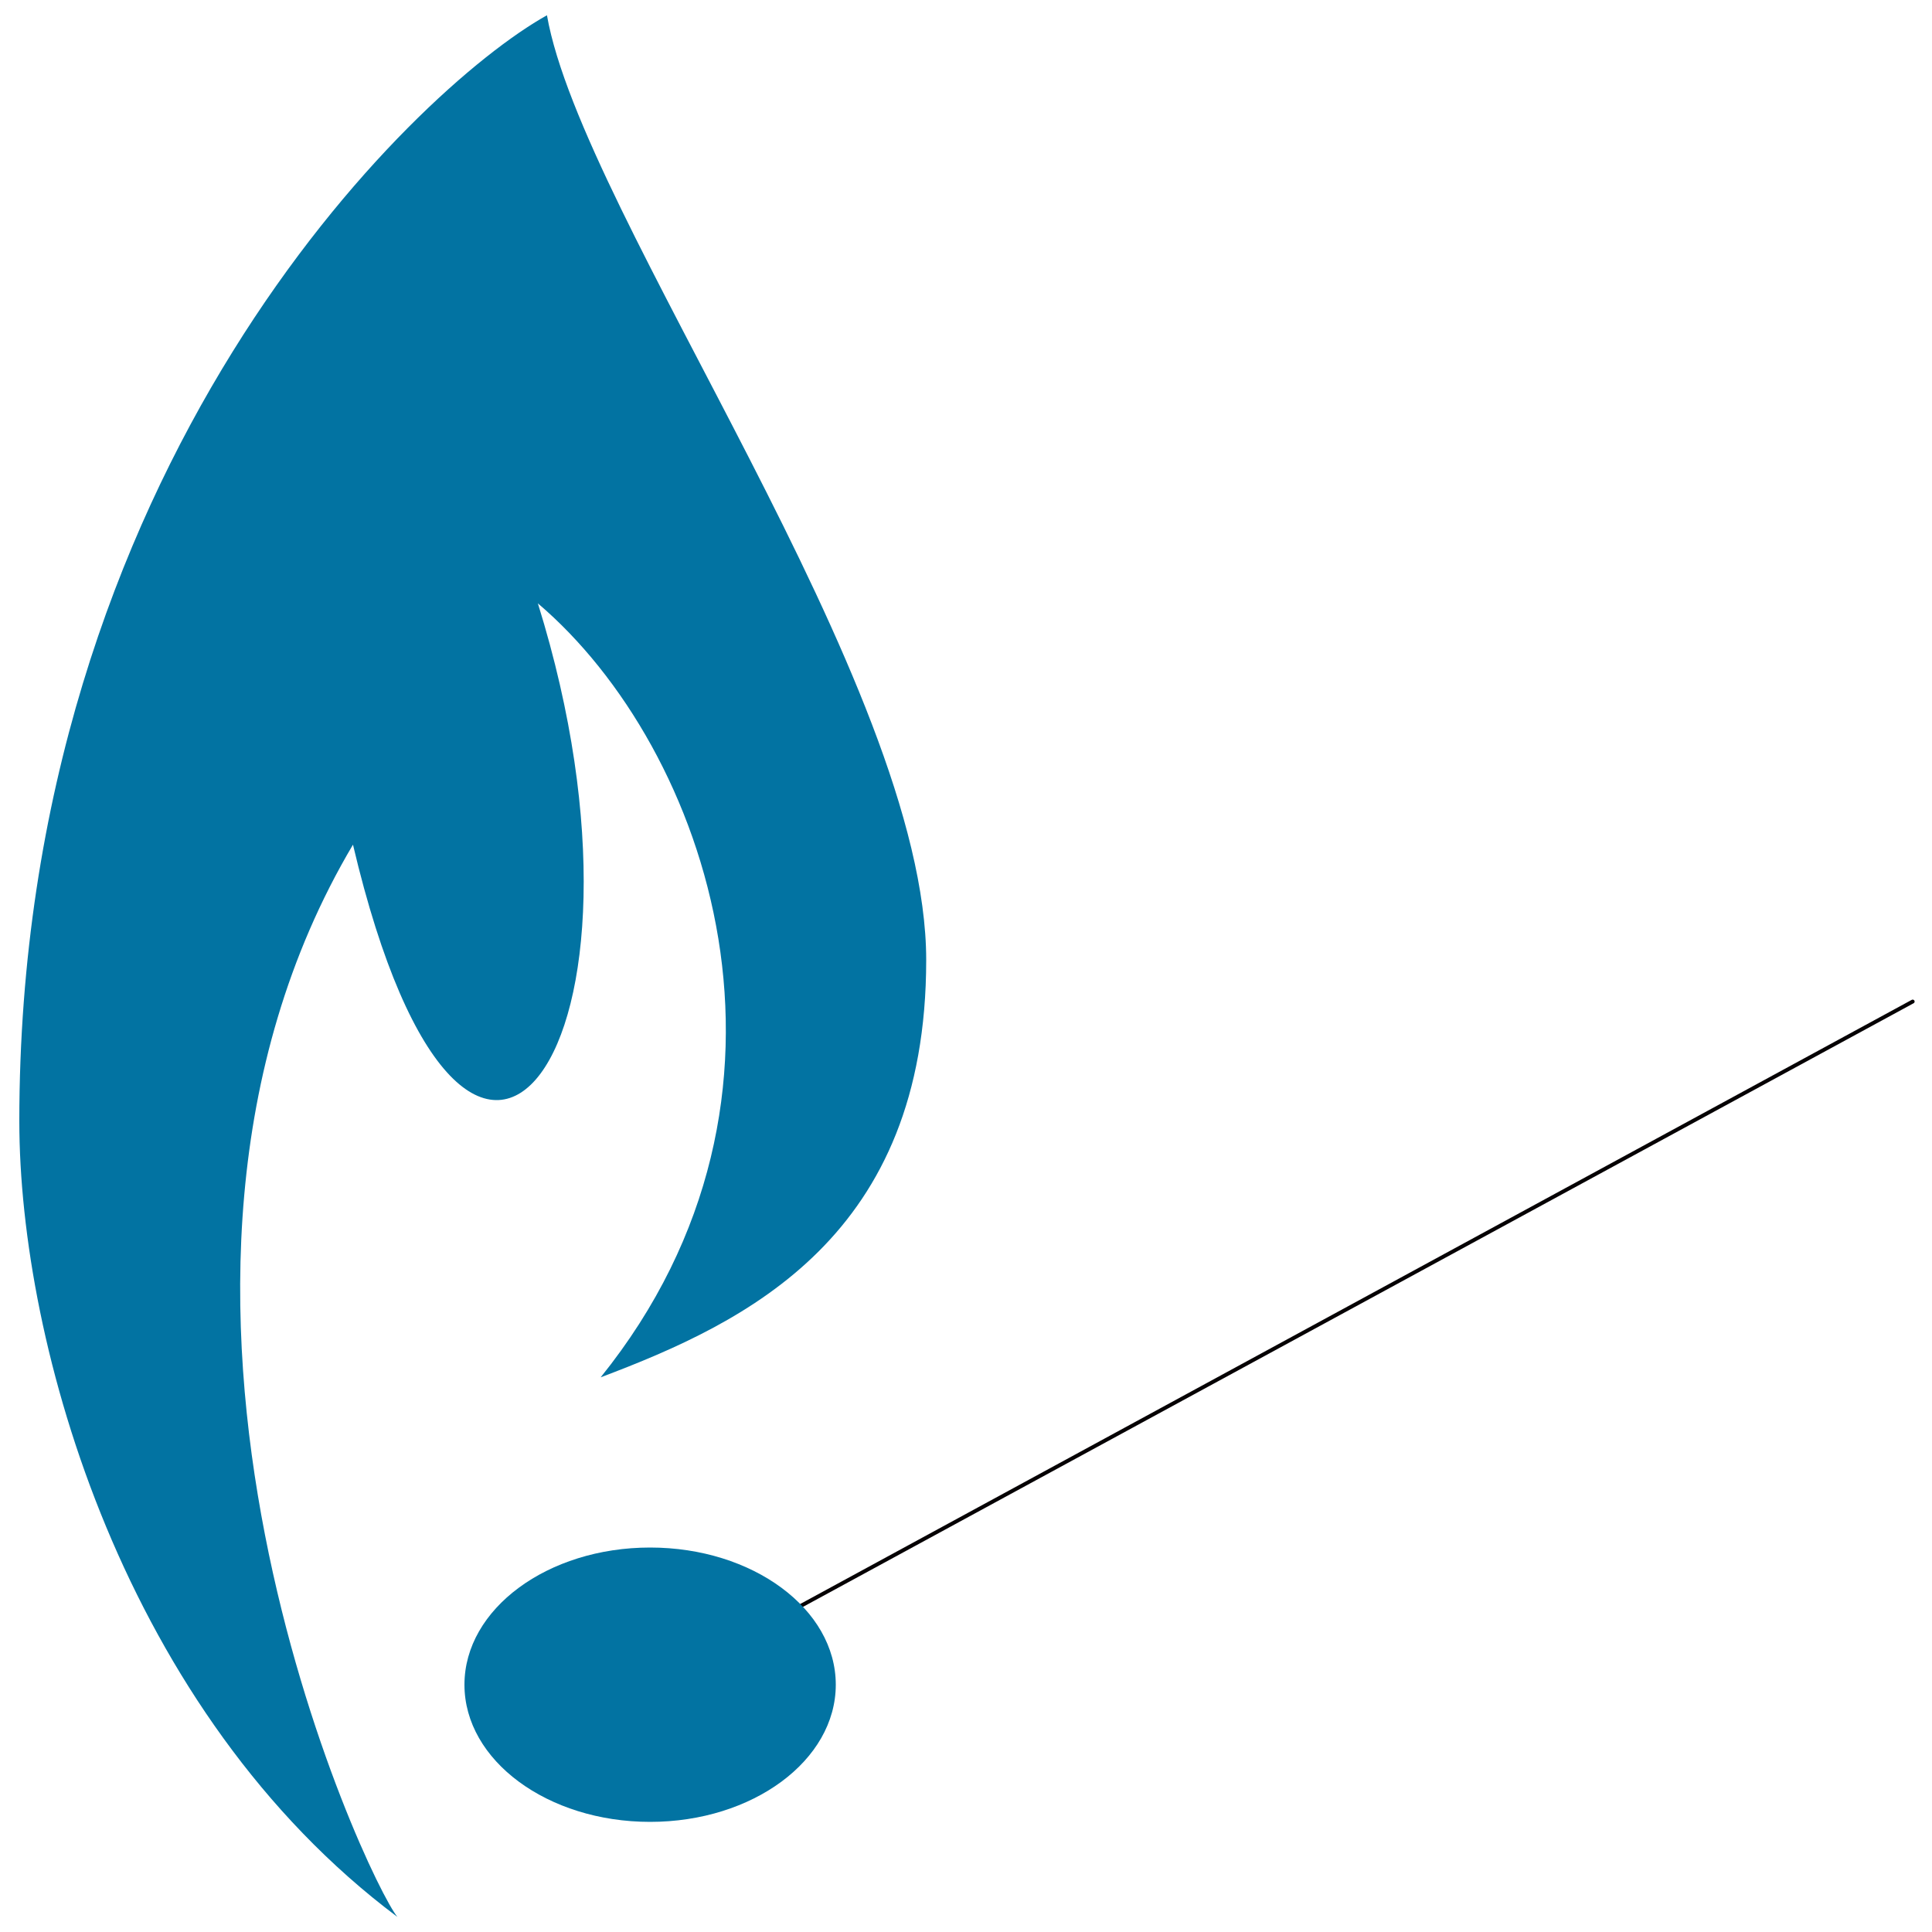
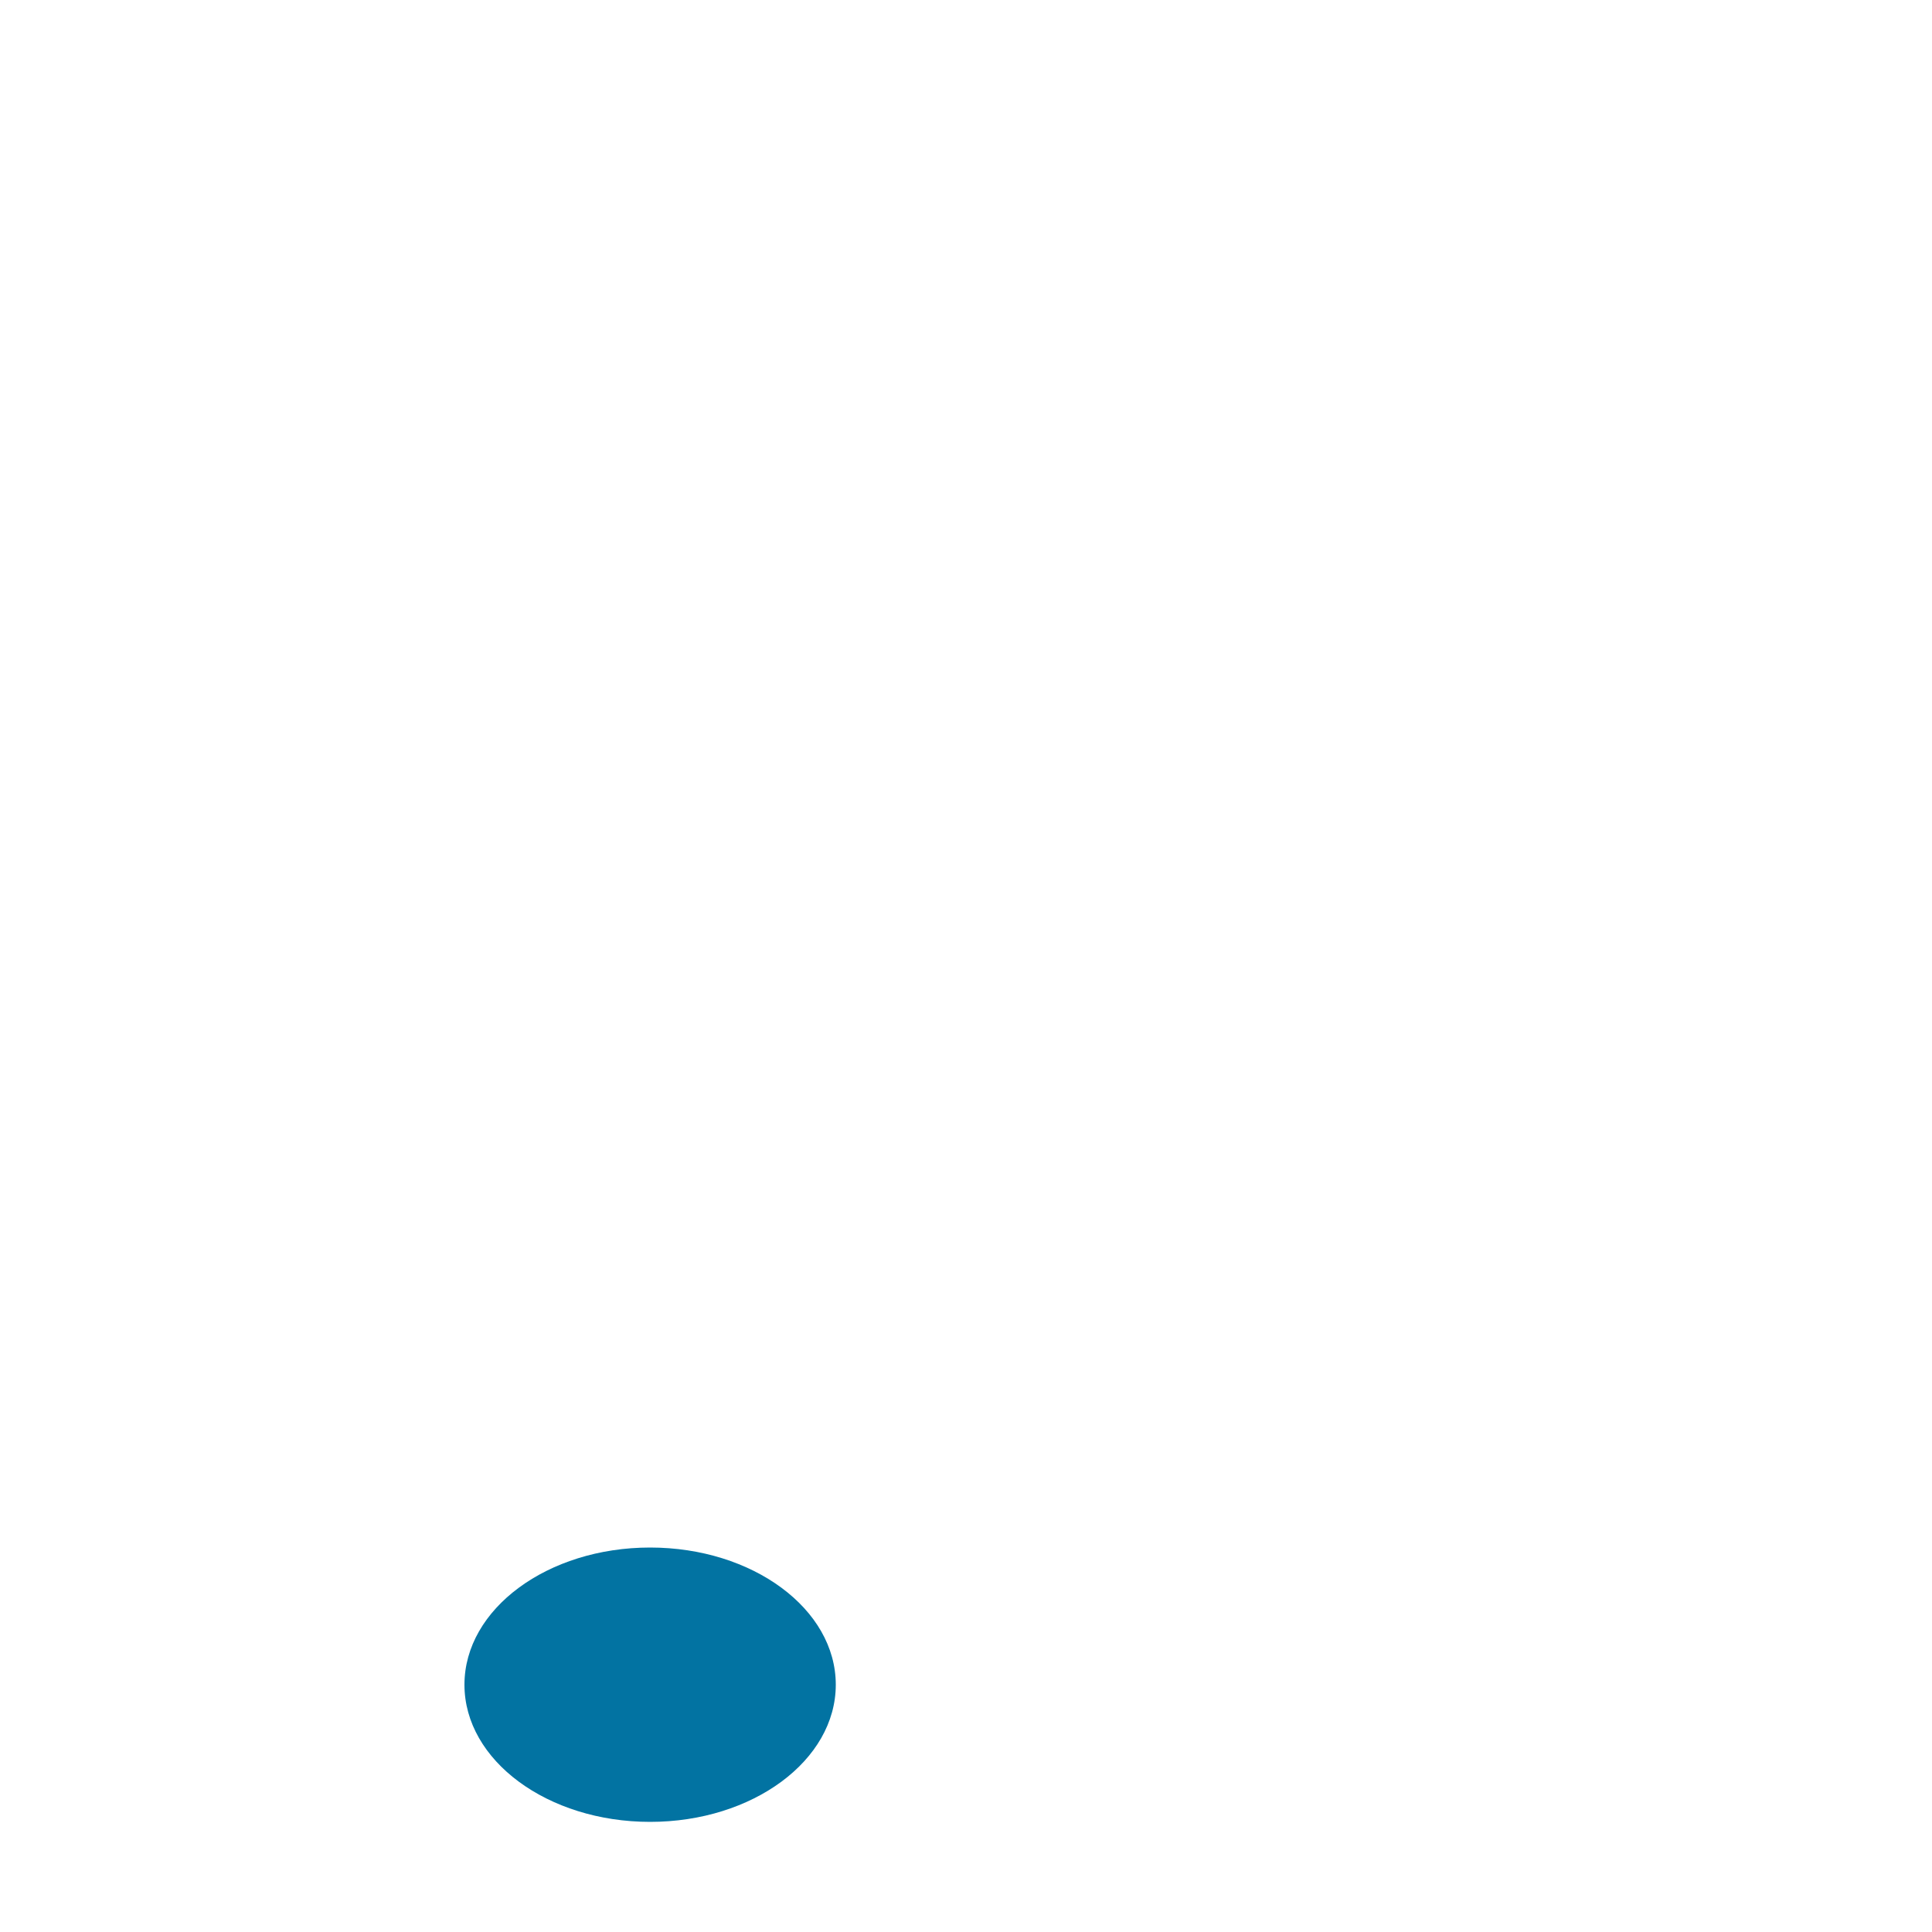
<svg xmlns="http://www.w3.org/2000/svg" viewBox="0 0 1000 1000" style="fill:#0273a2">
  <title>Match On Fire SVG icon</title>
  <g>
-     <path d="M283.1,7.9C213.4,46.8,10,242.5,10,580.3c0,116.3,54.6,306.3,195.7,411.9c-15.4-18.5-159.8-324.3-23-555c59.6,252.9,167.3,104.8,95.7-124.9c88.1,74.9,150.2,254.5,32.5,400.6c76.1-28.7,168.5-73,168.5-216S301.3,111.9,283.1,7.9z" />
-     <line fill="none" stroke="#060204" stroke-width="2" stroke-linecap="round" stroke-linejoin="round" stroke-miterlimit="10" x1="322.3" y1="881.3" x2="990" y2="518.4" />
    <ellipse cx="336.5" cy="872" rx="96.1" ry="71" />
  </g>
</svg>